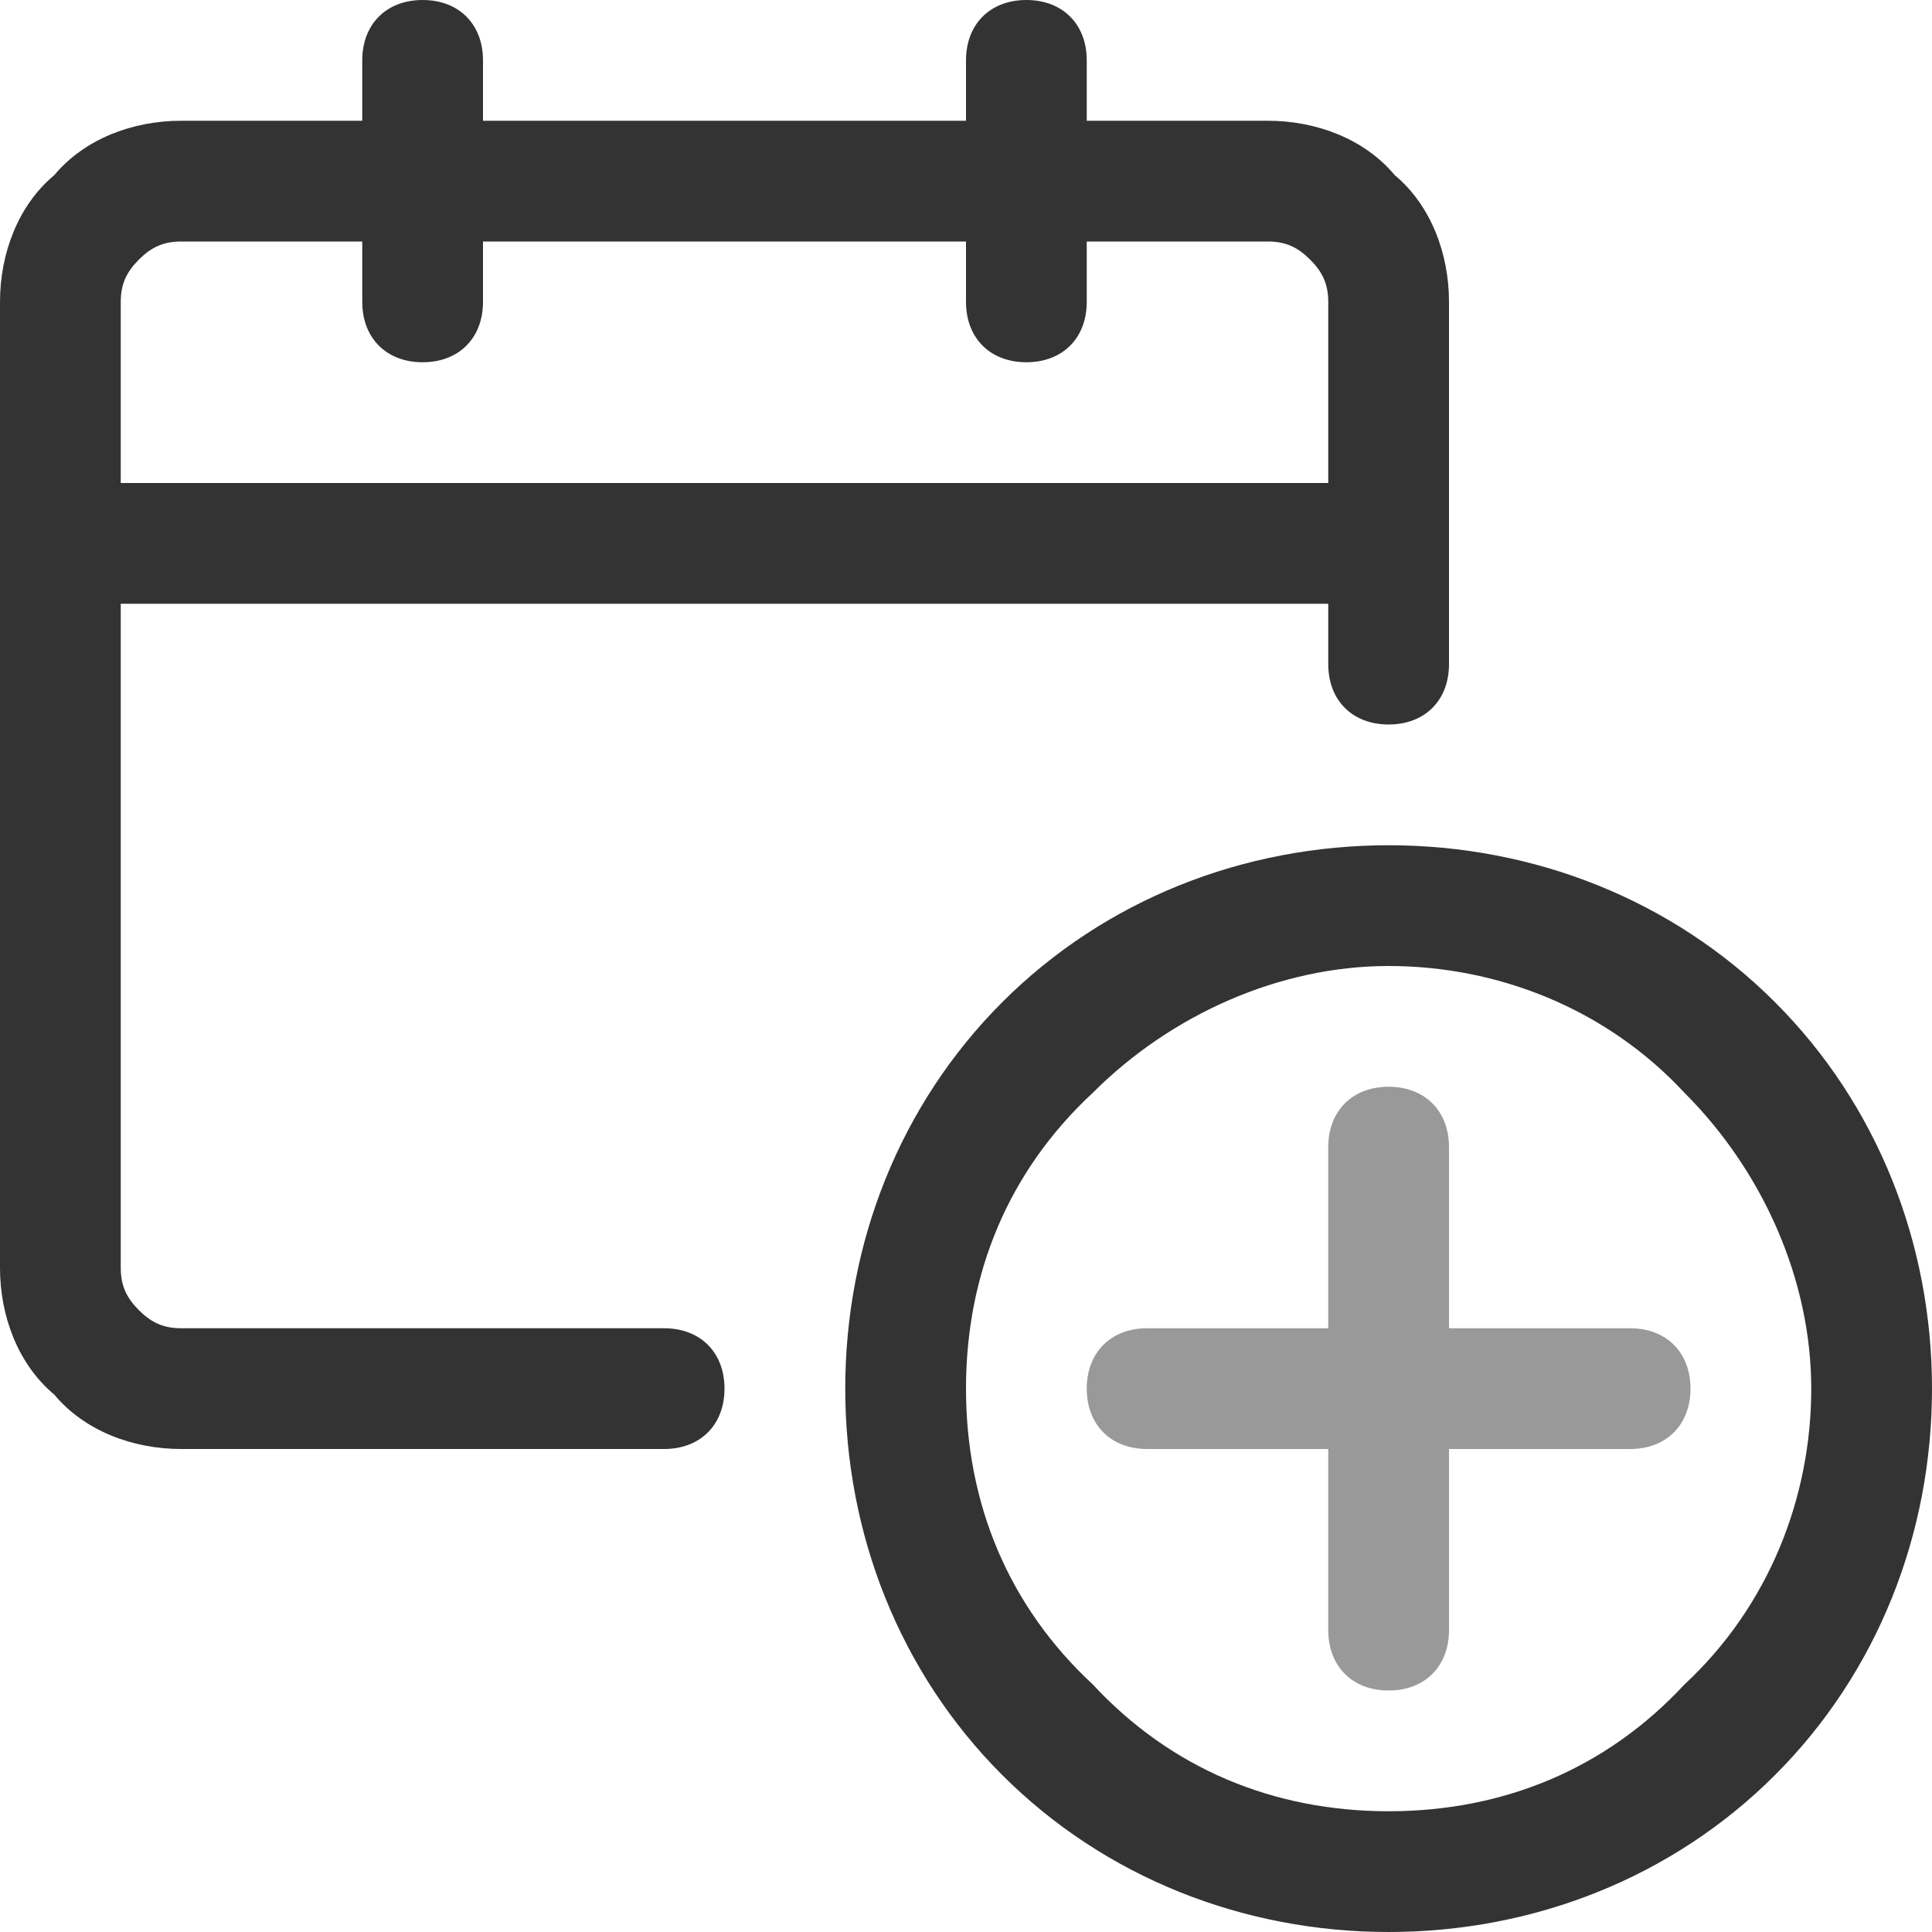
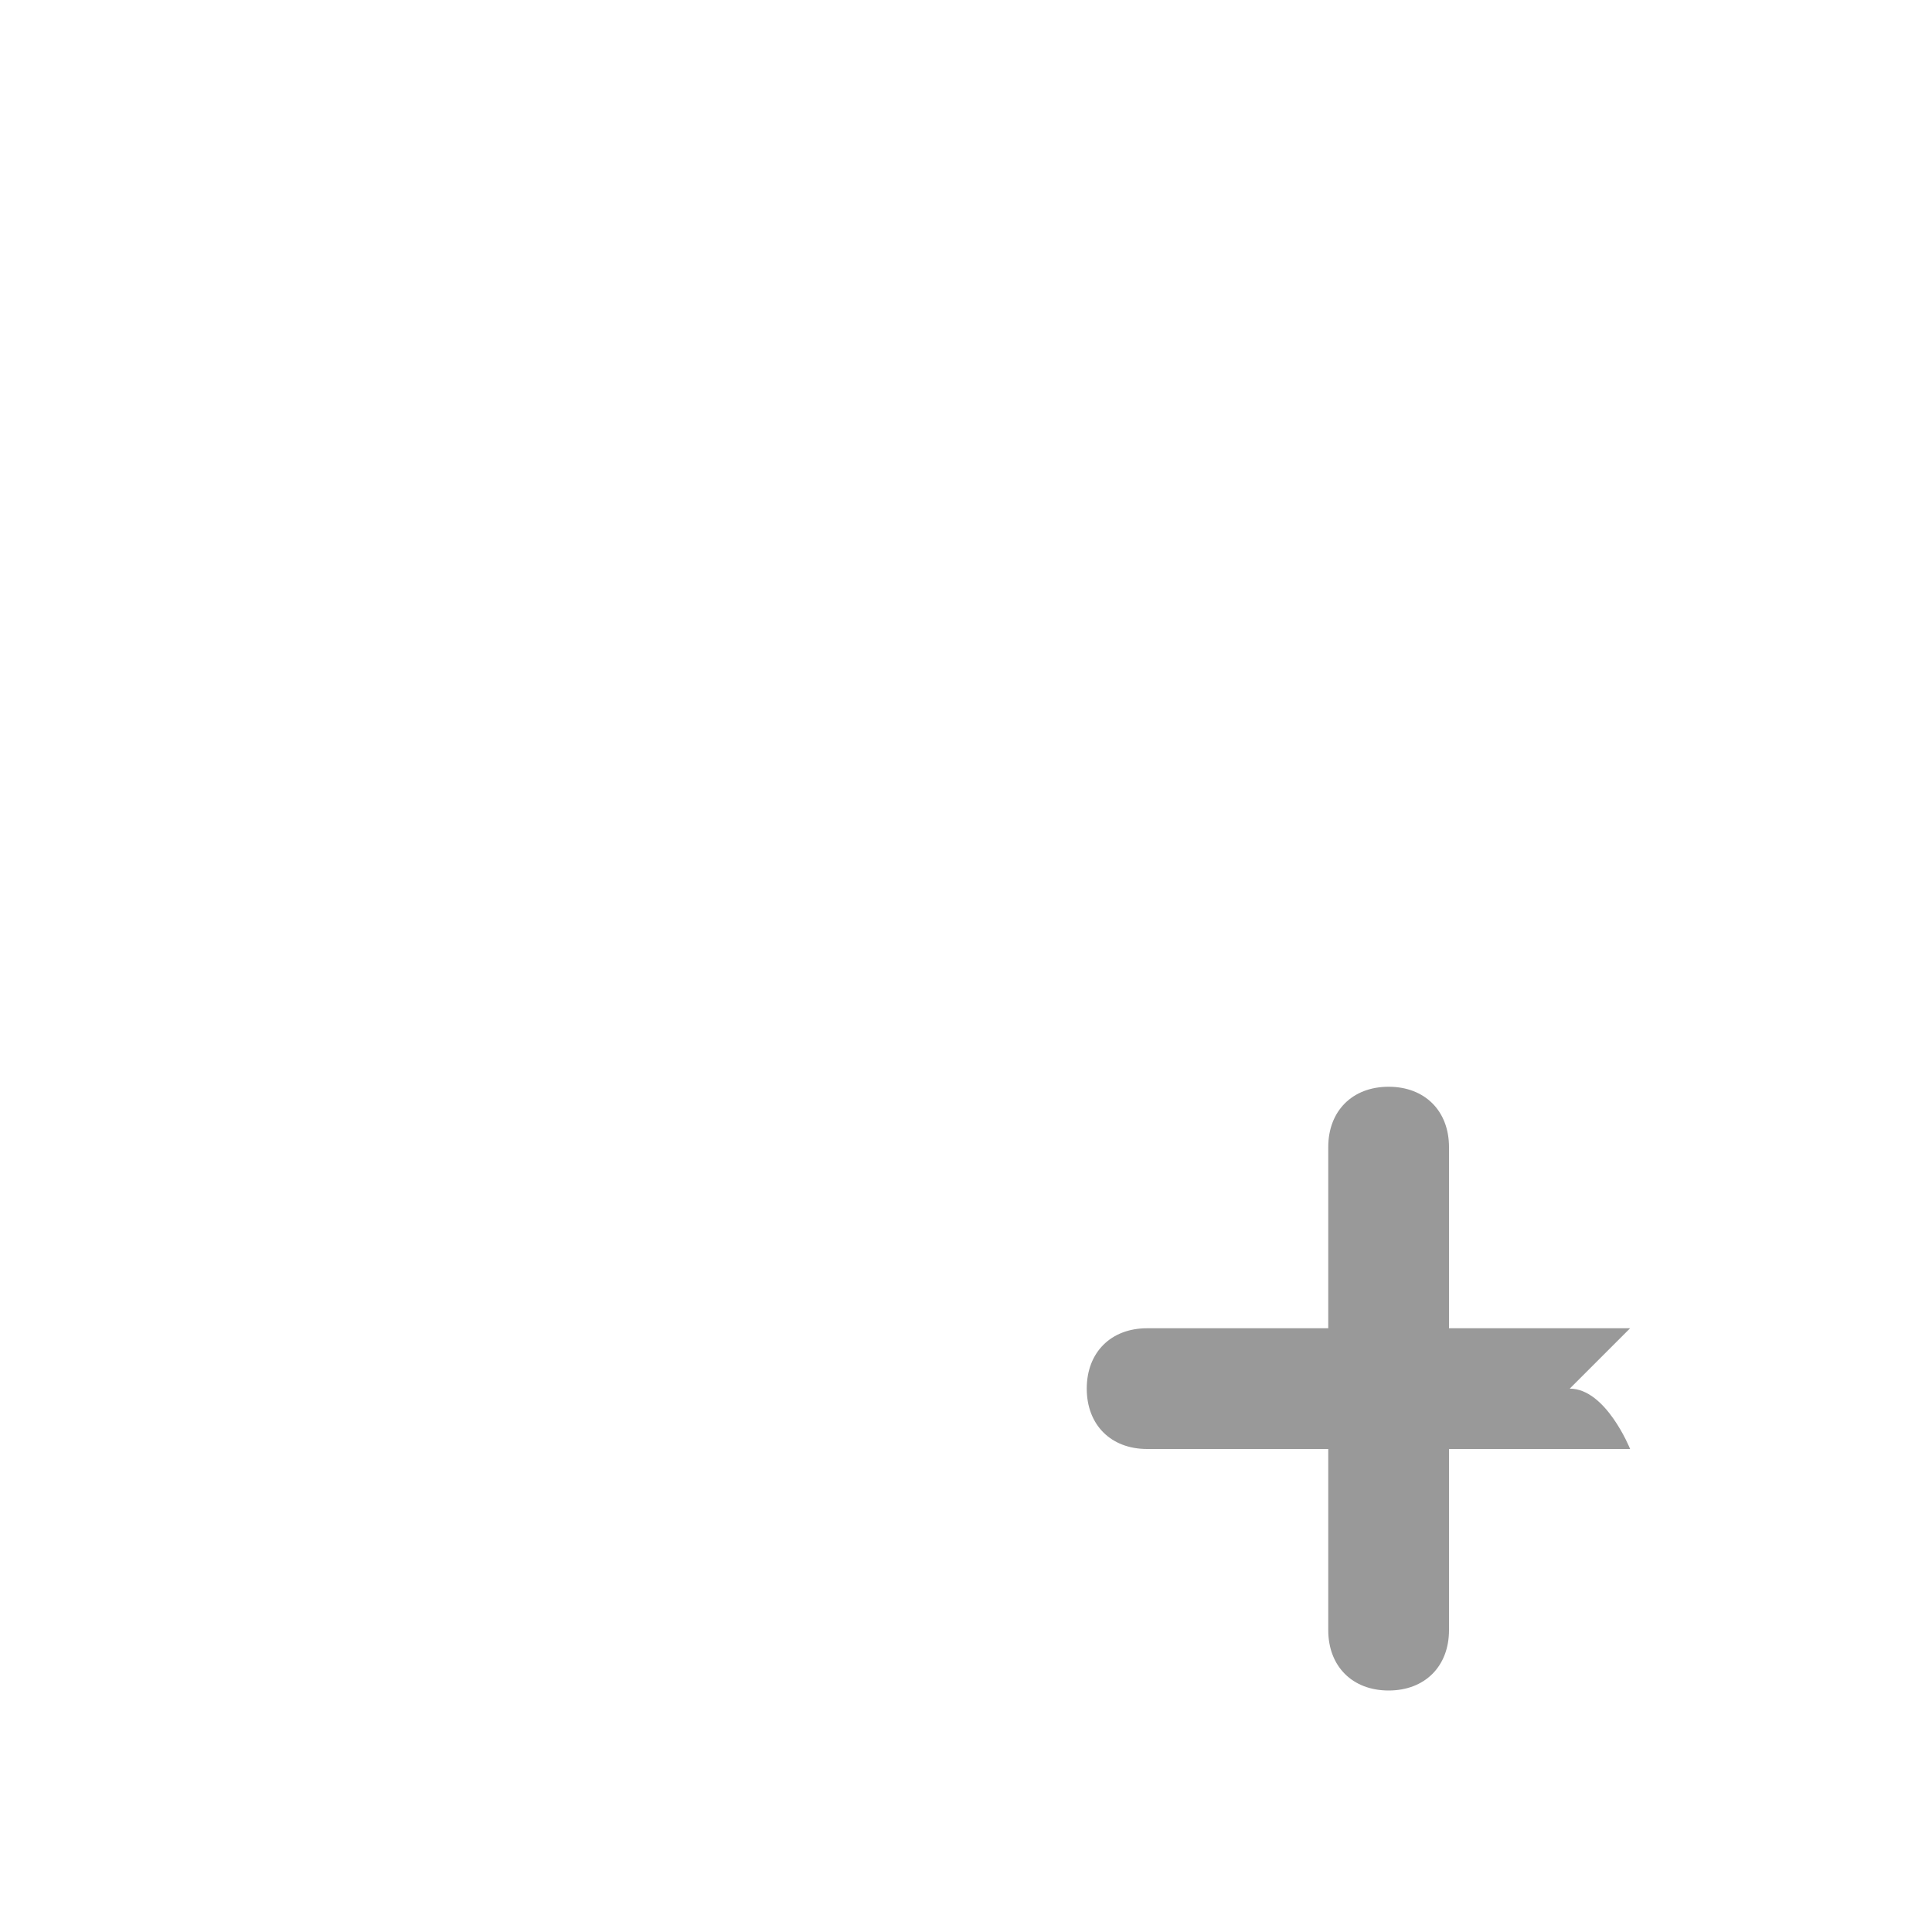
<svg xmlns="http://www.w3.org/2000/svg" width="32" height="32" viewBox="0 0 32 32">
-   <path class="p" d="M8 1c0-.6-.4-1-1-1S6 .4 6 1v1H3c-.8 0-1.6.3-2.1.9C.3 3.4 0 4.2 0 5v16c0 .8.3 1.6.9 2.1.5.6 1.3.9 2.1.9h8c.6 0 1-.4 1-1s-.4-1-1-1H3c-.3 0-.5-.1-.7-.3-.2-.2-.3-.4-.3-.7V10h20v1c0 .6.4 1 1 1s1-.4 1-1V5c0-.8-.3-1.6-.9-2.1-.5-.6-1.3-.9-2.1-.9h-3V1c0-.6-.4-1-1-1s-1 .4-1 1v1H8V1zm8 4V4H8v1c0 .6-.4 1-1 1s-1-.4-1-1V4H3c-.3 0-.5.1-.7.3-.2.2-.3.4-.3.7v3h20V5c0-.3-.1-.5-.3-.7-.2-.2-.4-.3-.7-.3h-3v1c0 .6-.4 1-1 1s-1-.4-1-1zm7 9c-2.4 0-4.7.9-6.4 2.6-1.7 1.7-2.6 4-2.6 6.4s.9 4.7 2.6 6.4c1.7 1.7 4 2.6 6.4 2.6s4.7-.9 6.4-2.6c1.7-1.7 2.6-4 2.6-6.4s-.9-4.7-2.6-6.4c-1.7-1.7-4-2.6-6.4-2.6zm-4.9 4.1c1.3-1.3 3.1-2.1 4.9-2.1s3.6.7 4.9 2.1c1.3 1.3 2.1 3.1 2.1 4.9s-.7 3.6-2.1 4.9c-1.3 1.4-3 2.1-4.9 2.1s-3.6-.7-4.9-2.1c-1.4-1.3-2.1-3-2.1-4.9s.7-3.6 2.1-4.9z" fill-rule="evenodd" clip-rule="evenodd" fill="#333" />
-   <path class="s" d="M27 22h-3v-3c0-.6-.4-1-1-1s-1 .4-1 1v3h-3c-.6 0-1 .4-1 1s.4 1 1 1h3v3c0 .6.4 1 1 1s1-.4 1-1v-3h3c.6 0 1-.4 1-1s-.4-1-1-1z" fill-rule="evenodd" clip-rule="evenodd" fill="#999" />
+   <path class="s" d="M27 22h-3v-3c0-.6-.4-1-1-1s-1 .4-1 1v3h-3c-.6 0-1 .4-1 1s.4 1 1 1h3v3c0 .6.4 1 1 1s1-.4 1-1v-3h3s-.4-1-1-1z" fill-rule="evenodd" clip-rule="evenodd" fill="#999" />
</svg>